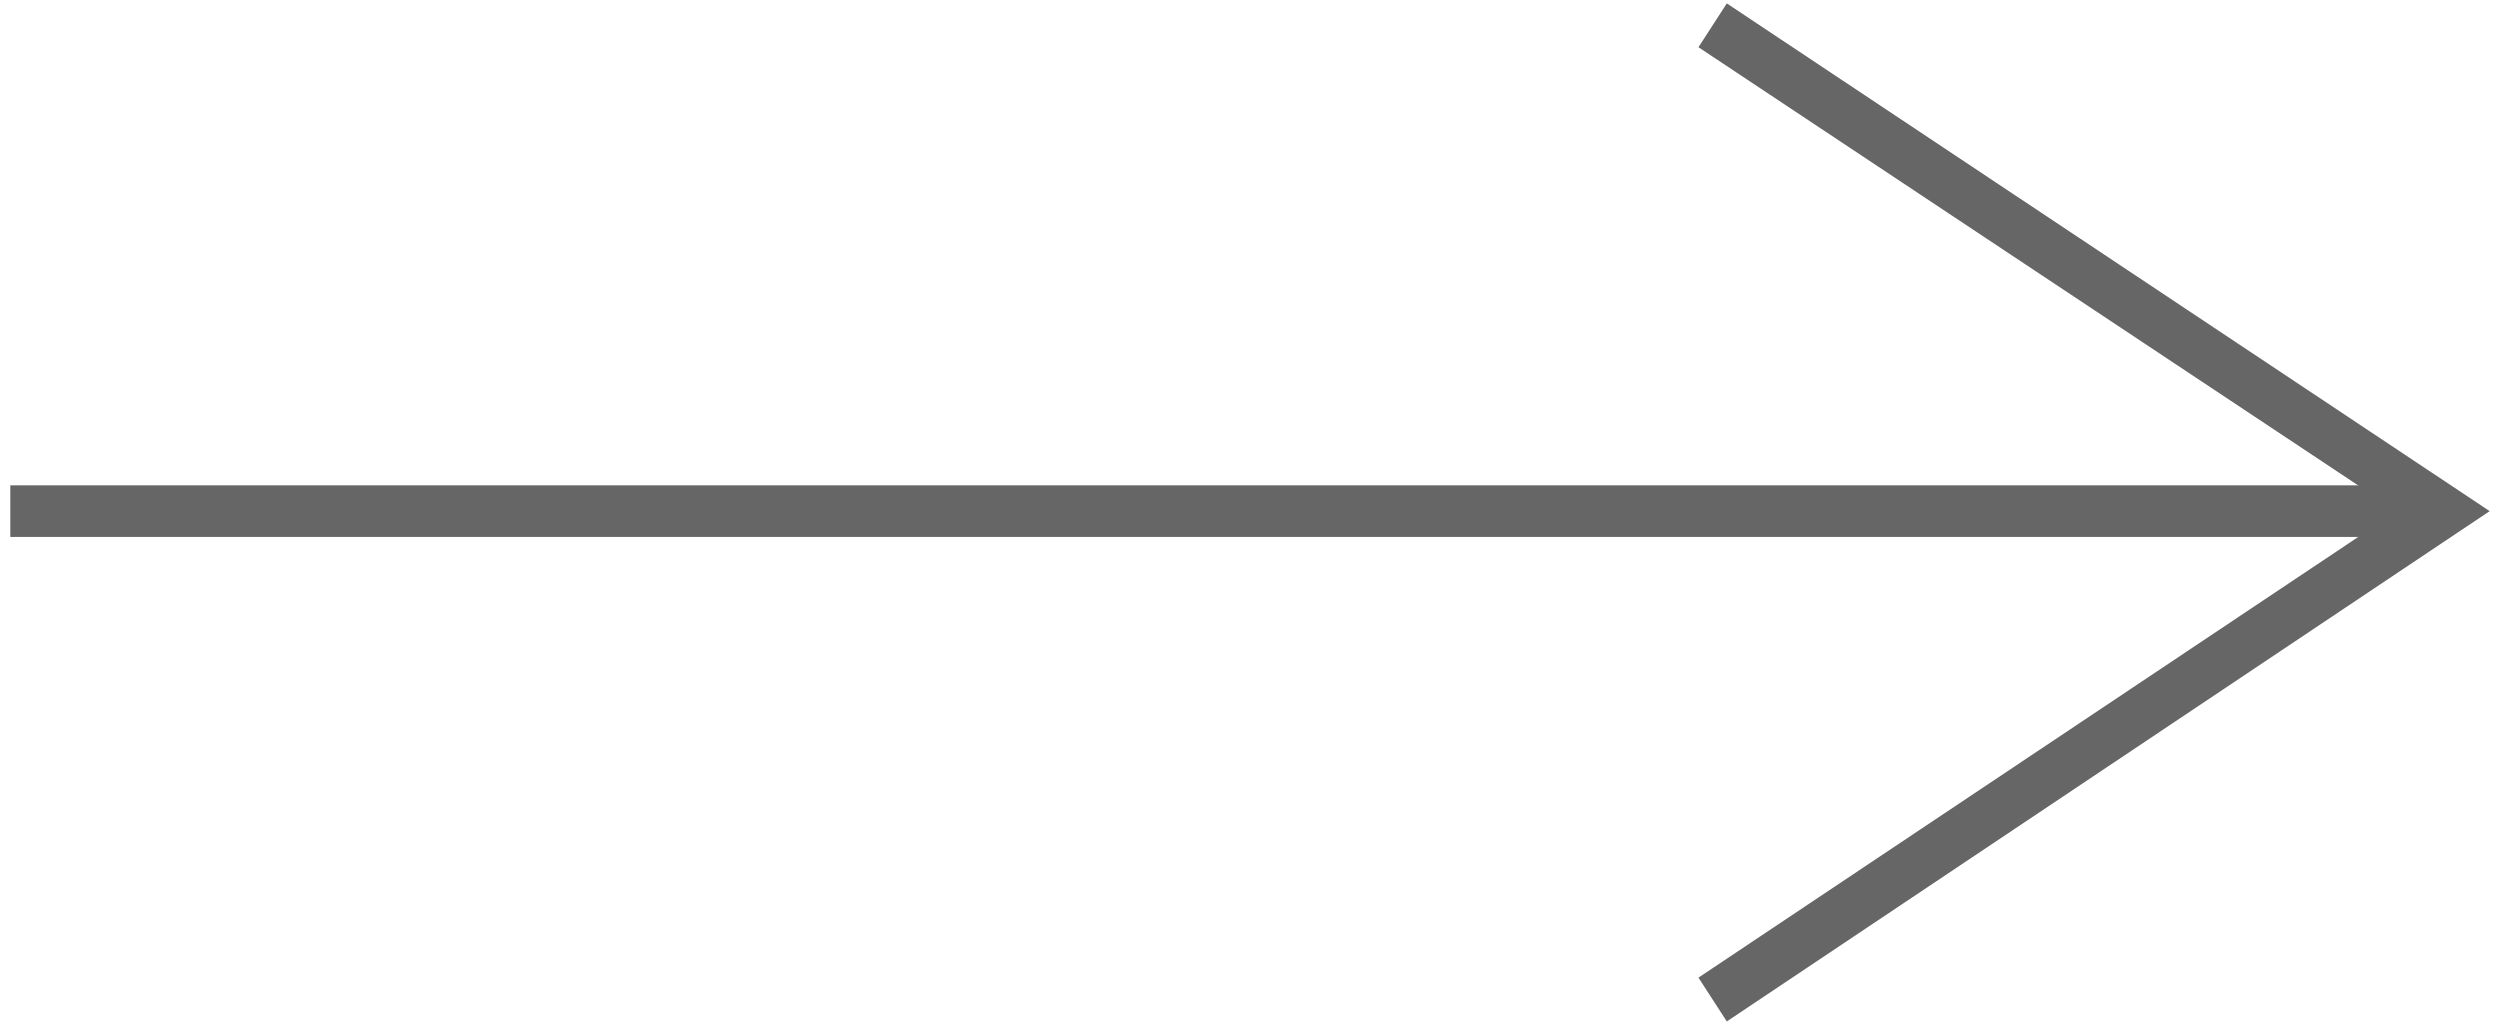
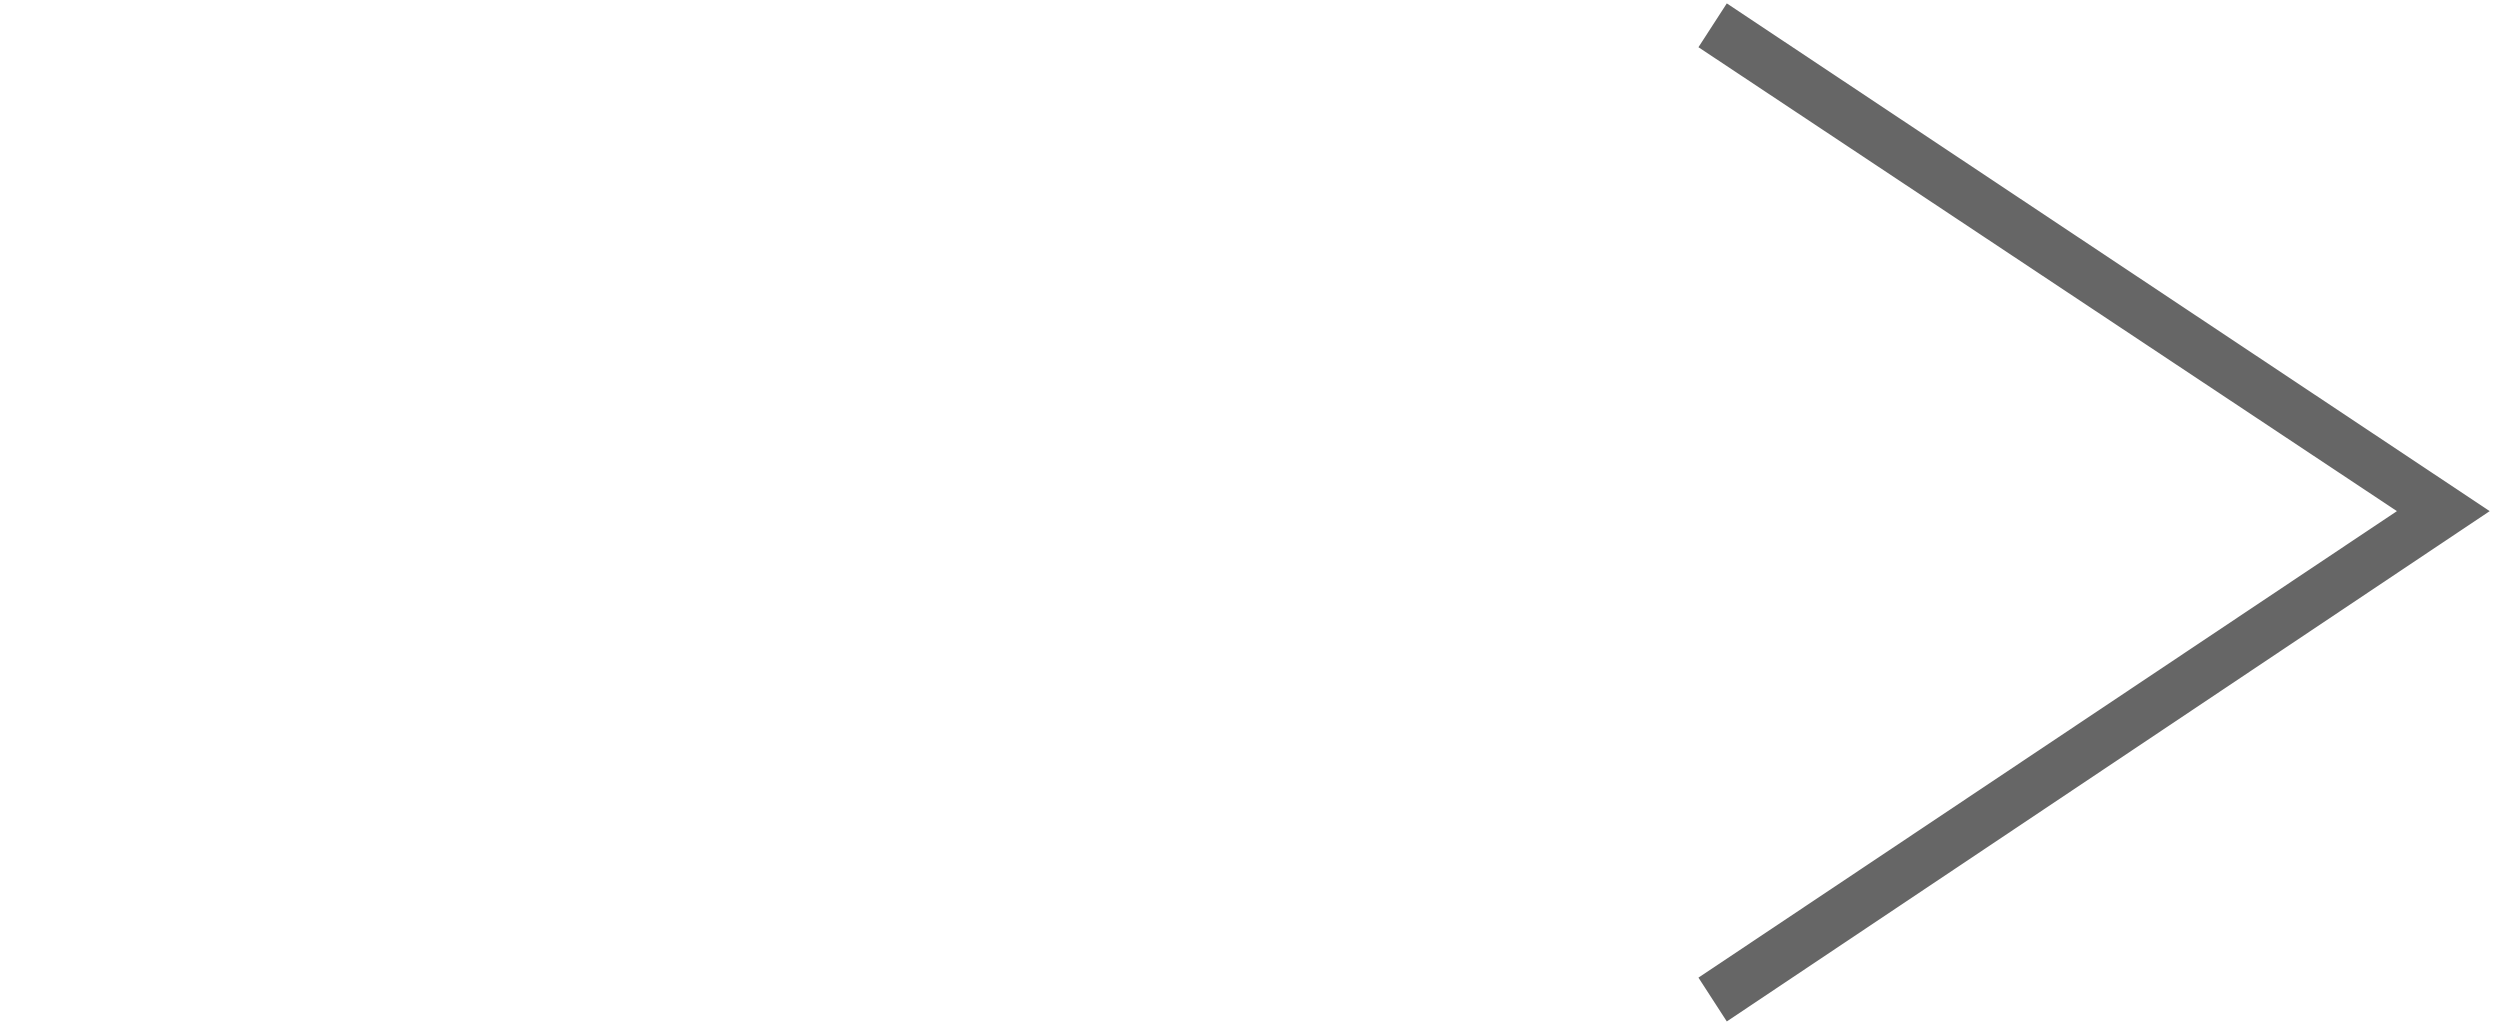
<svg xmlns="http://www.w3.org/2000/svg" version="1.1" id="レイヤー_1" x="0px" y="0px" viewBox="0 0 97 39.8" style="enable-background:new 0 0 97 39.8;" xml:space="preserve">
  <style type="text/css">
	.st0{fill:#666666;}
</style>
  <g transform="translate(0 0.832)">
-     <path class="st0" d="M94.8,20H0.4v-2h94.4L94.8,20z" />
-     <path class="st0" d="M0.4,19" />
    <path class="st0" d="M67,38.8l-1.1-1.7L93,19L65.9,1L67-0.7L96.6,19L67,38.8z" />
  </g>
</svg>